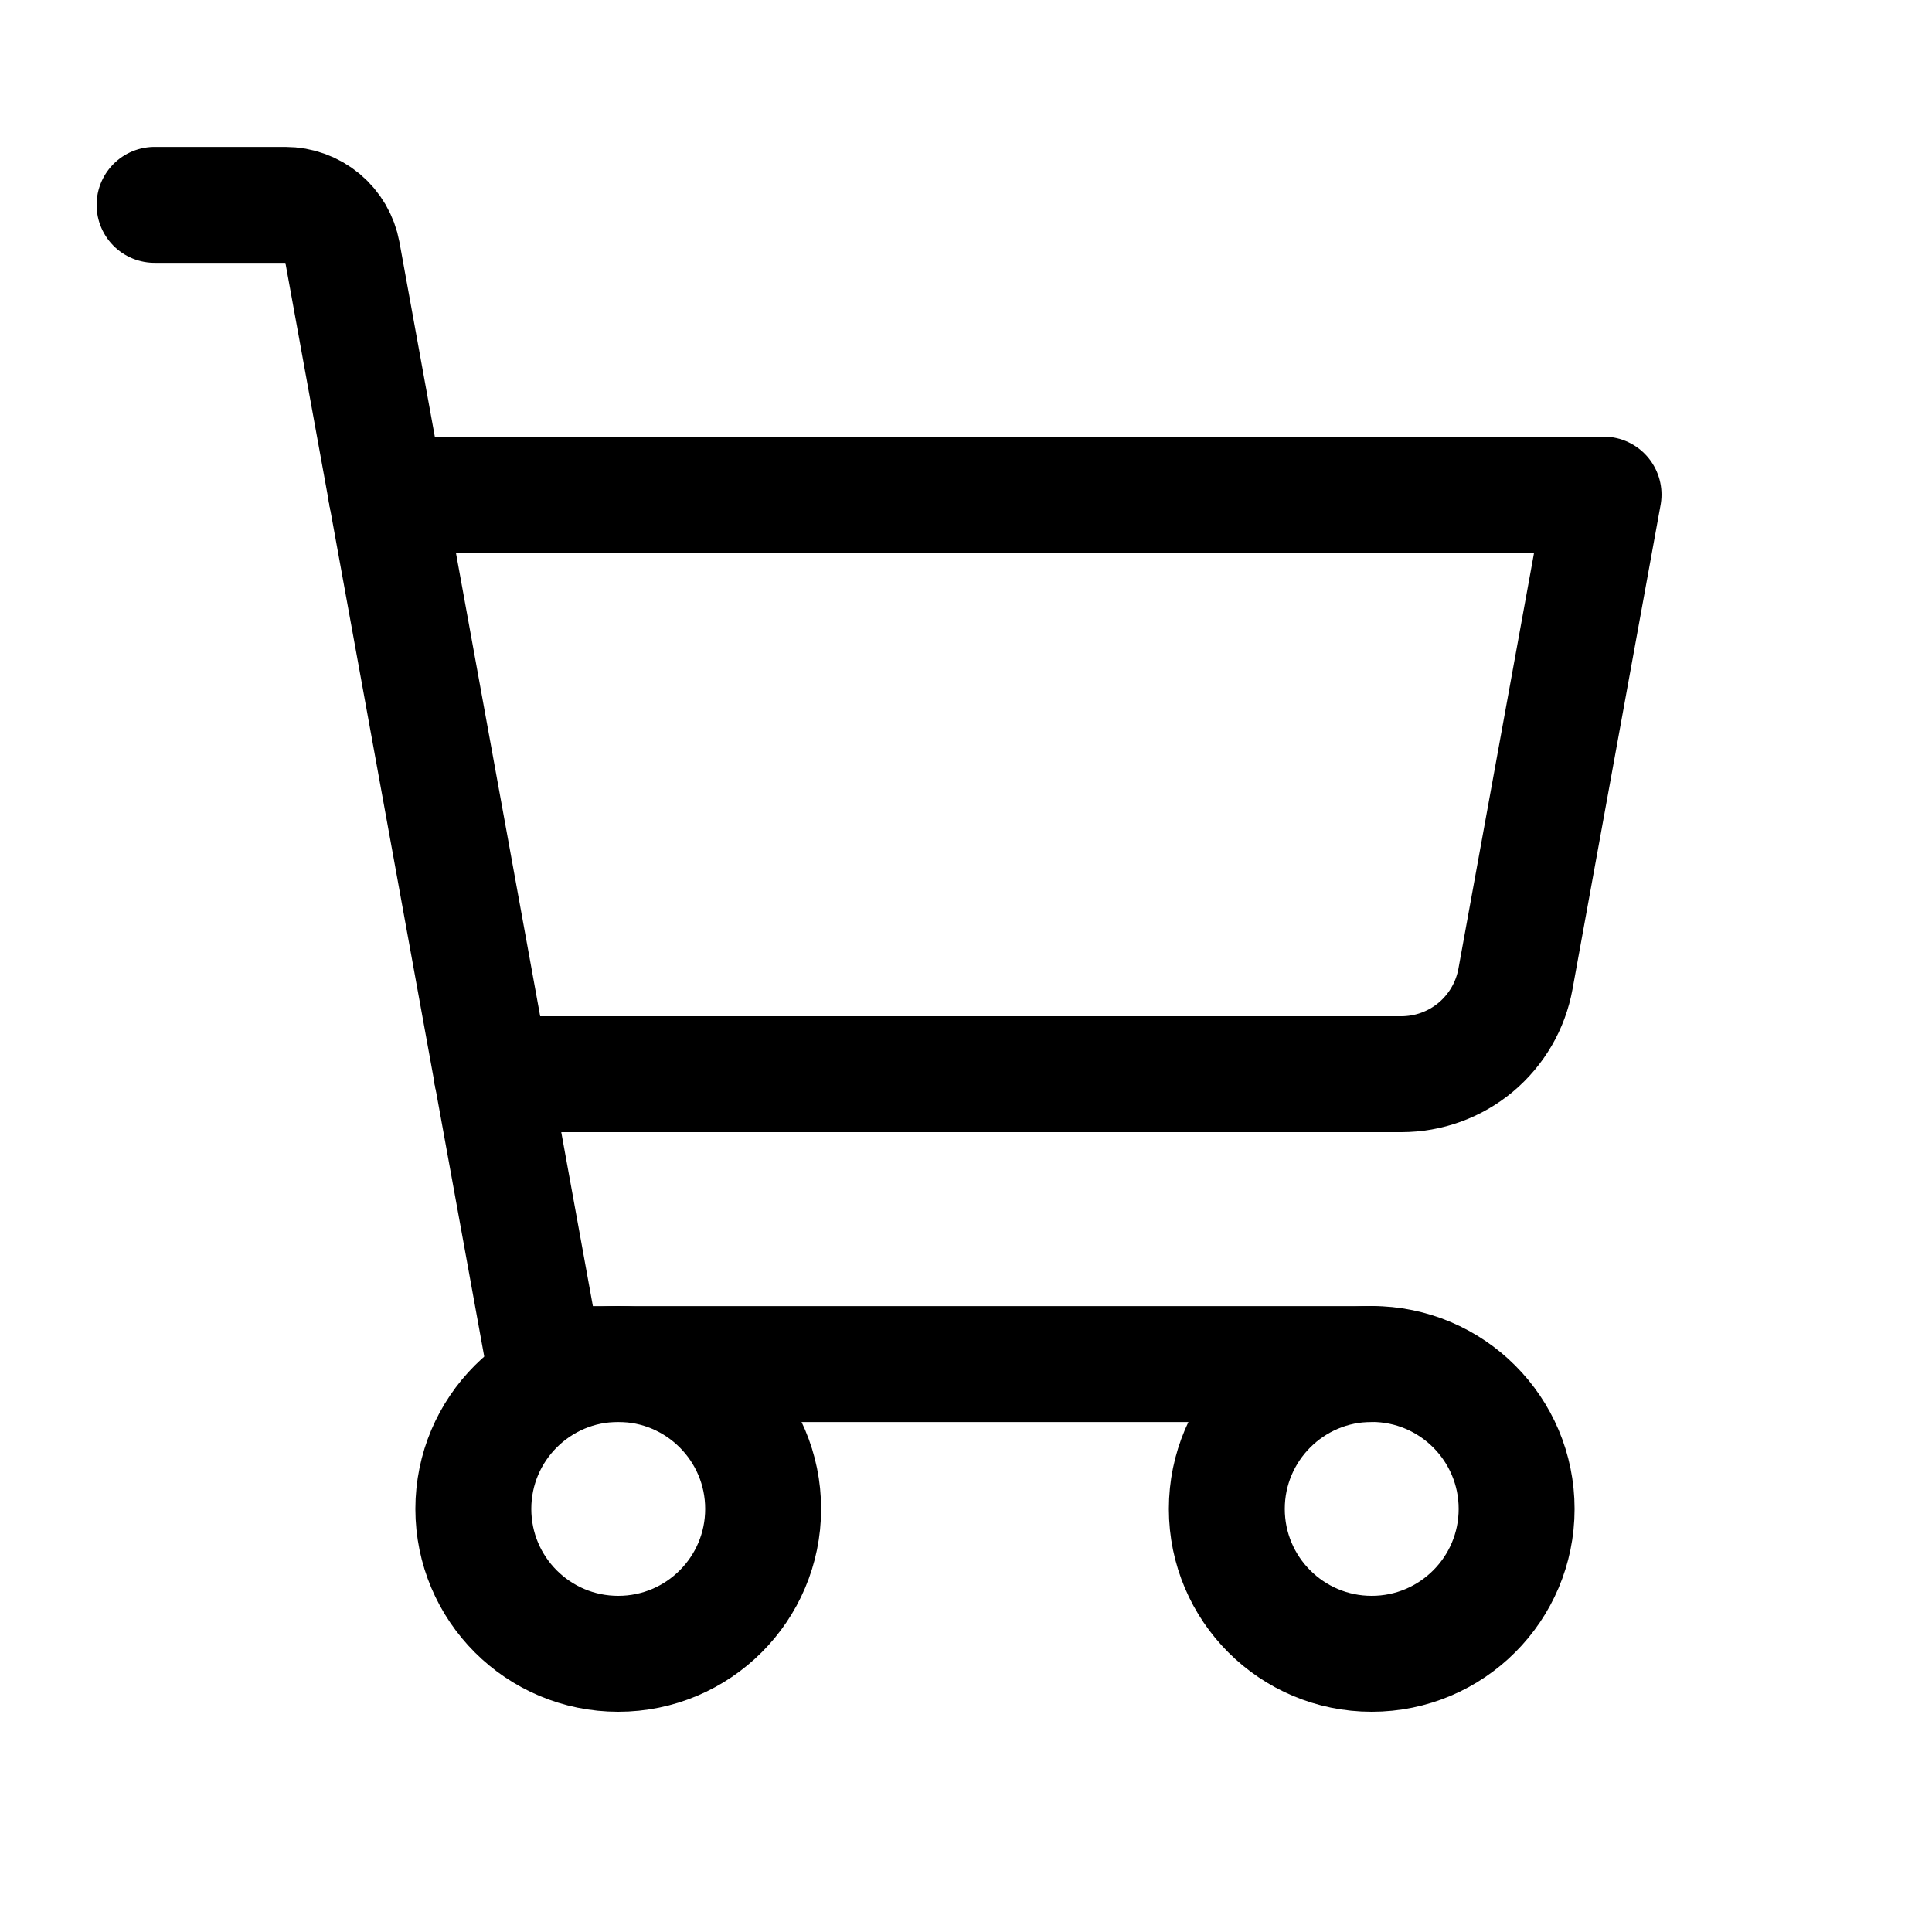
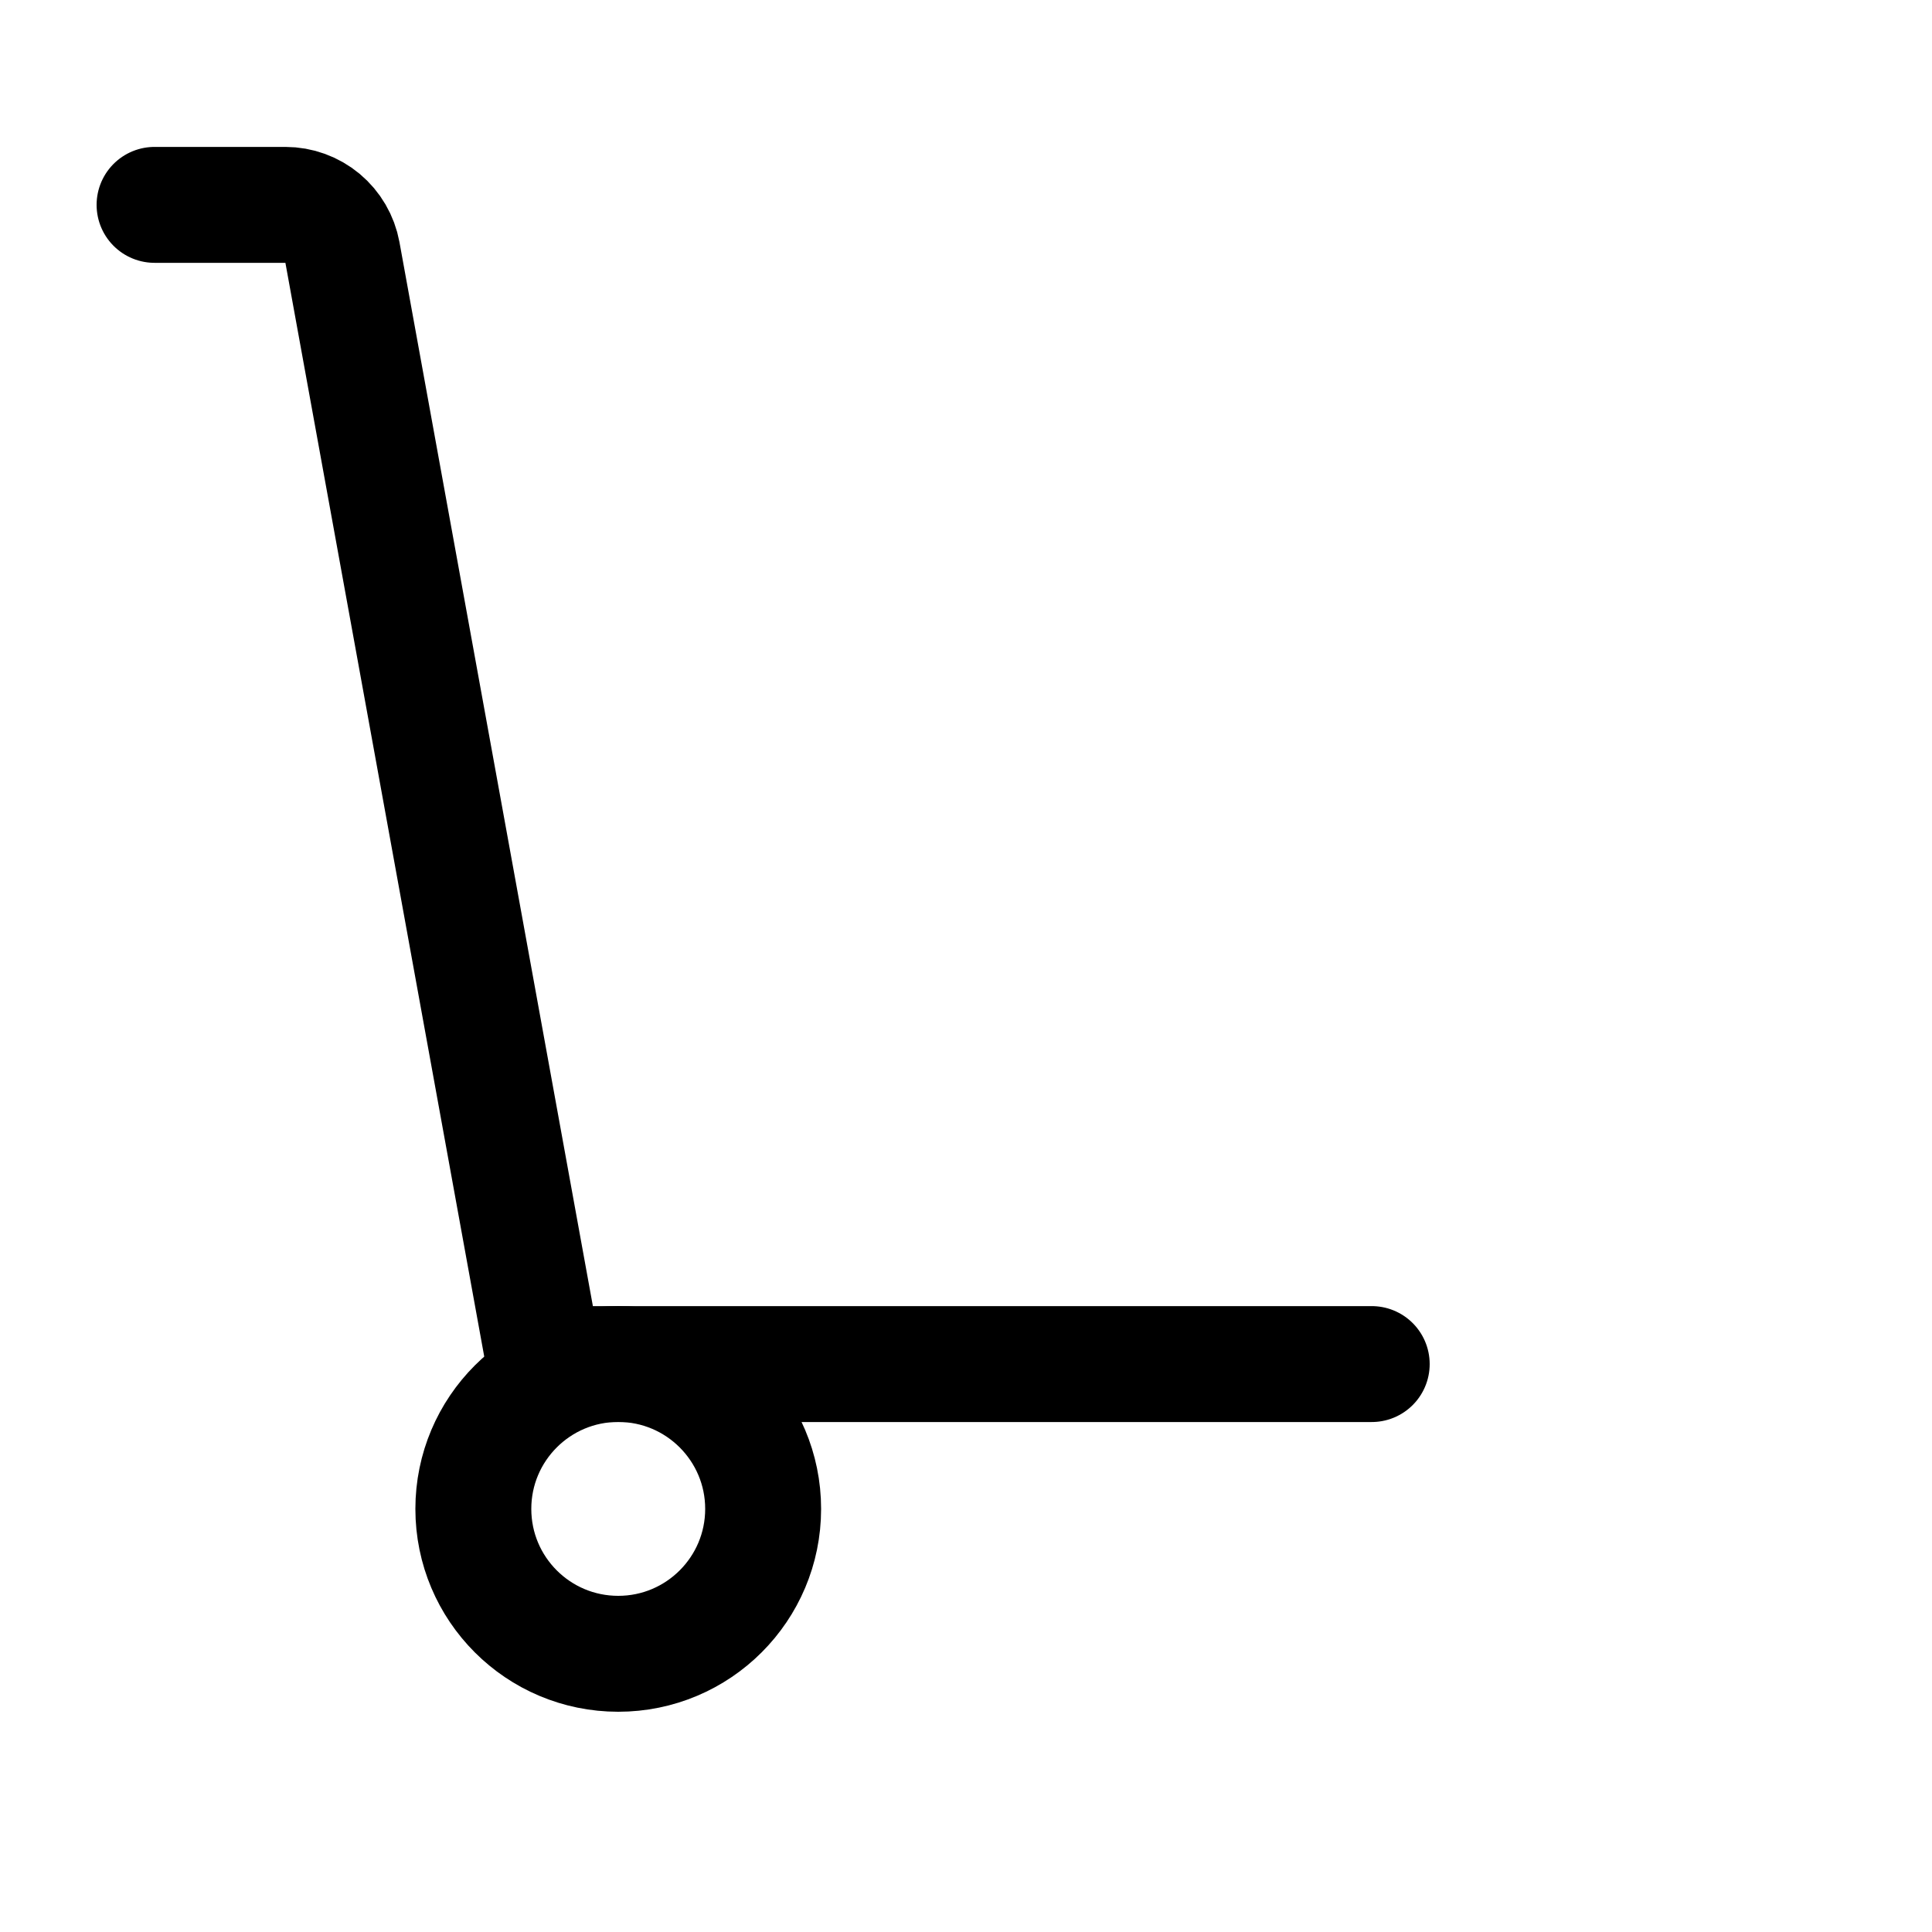
<svg xmlns="http://www.w3.org/2000/svg" width="25" height="25" viewBox="0 0 25 25" fill="none">
  <path d="M17.75 17.651H7.046L4.431 3.267C4.399 3.094 4.308 2.938 4.173 2.825C4.038 2.713 3.868 2.651 3.693 2.651H2" stroke="black" stroke-width="1.5" stroke-linecap="round" stroke-linejoin="round" />
  <path d="M8 21.4C9.035 21.4 9.875 20.561 9.875 19.525C9.875 18.49 9.035 17.65 8 17.65C6.964 17.65 6.125 18.49 6.125 19.525C6.125 20.561 6.964 21.4 8 21.4Z" stroke="black" stroke-width="1.5" stroke-linecap="round" stroke-linejoin="round" />
-   <path d="M17.75 21.4C18.785 21.4 19.625 20.561 19.625 19.525C19.625 18.49 18.785 17.65 17.75 17.65C16.715 17.65 15.875 18.49 15.875 19.525C15.875 20.561 16.715 21.4 17.75 21.4Z" stroke="black" stroke-width="1.5" stroke-linecap="round" stroke-linejoin="round" />
-   <path d="M6.363 13.9H18.134C18.485 13.9 18.825 13.777 19.095 13.552C19.365 13.326 19.547 13.014 19.61 12.668L20.75 6.4H5" stroke="black" stroke-width="1.5" stroke-linecap="round" stroke-linejoin="round" />
</svg>